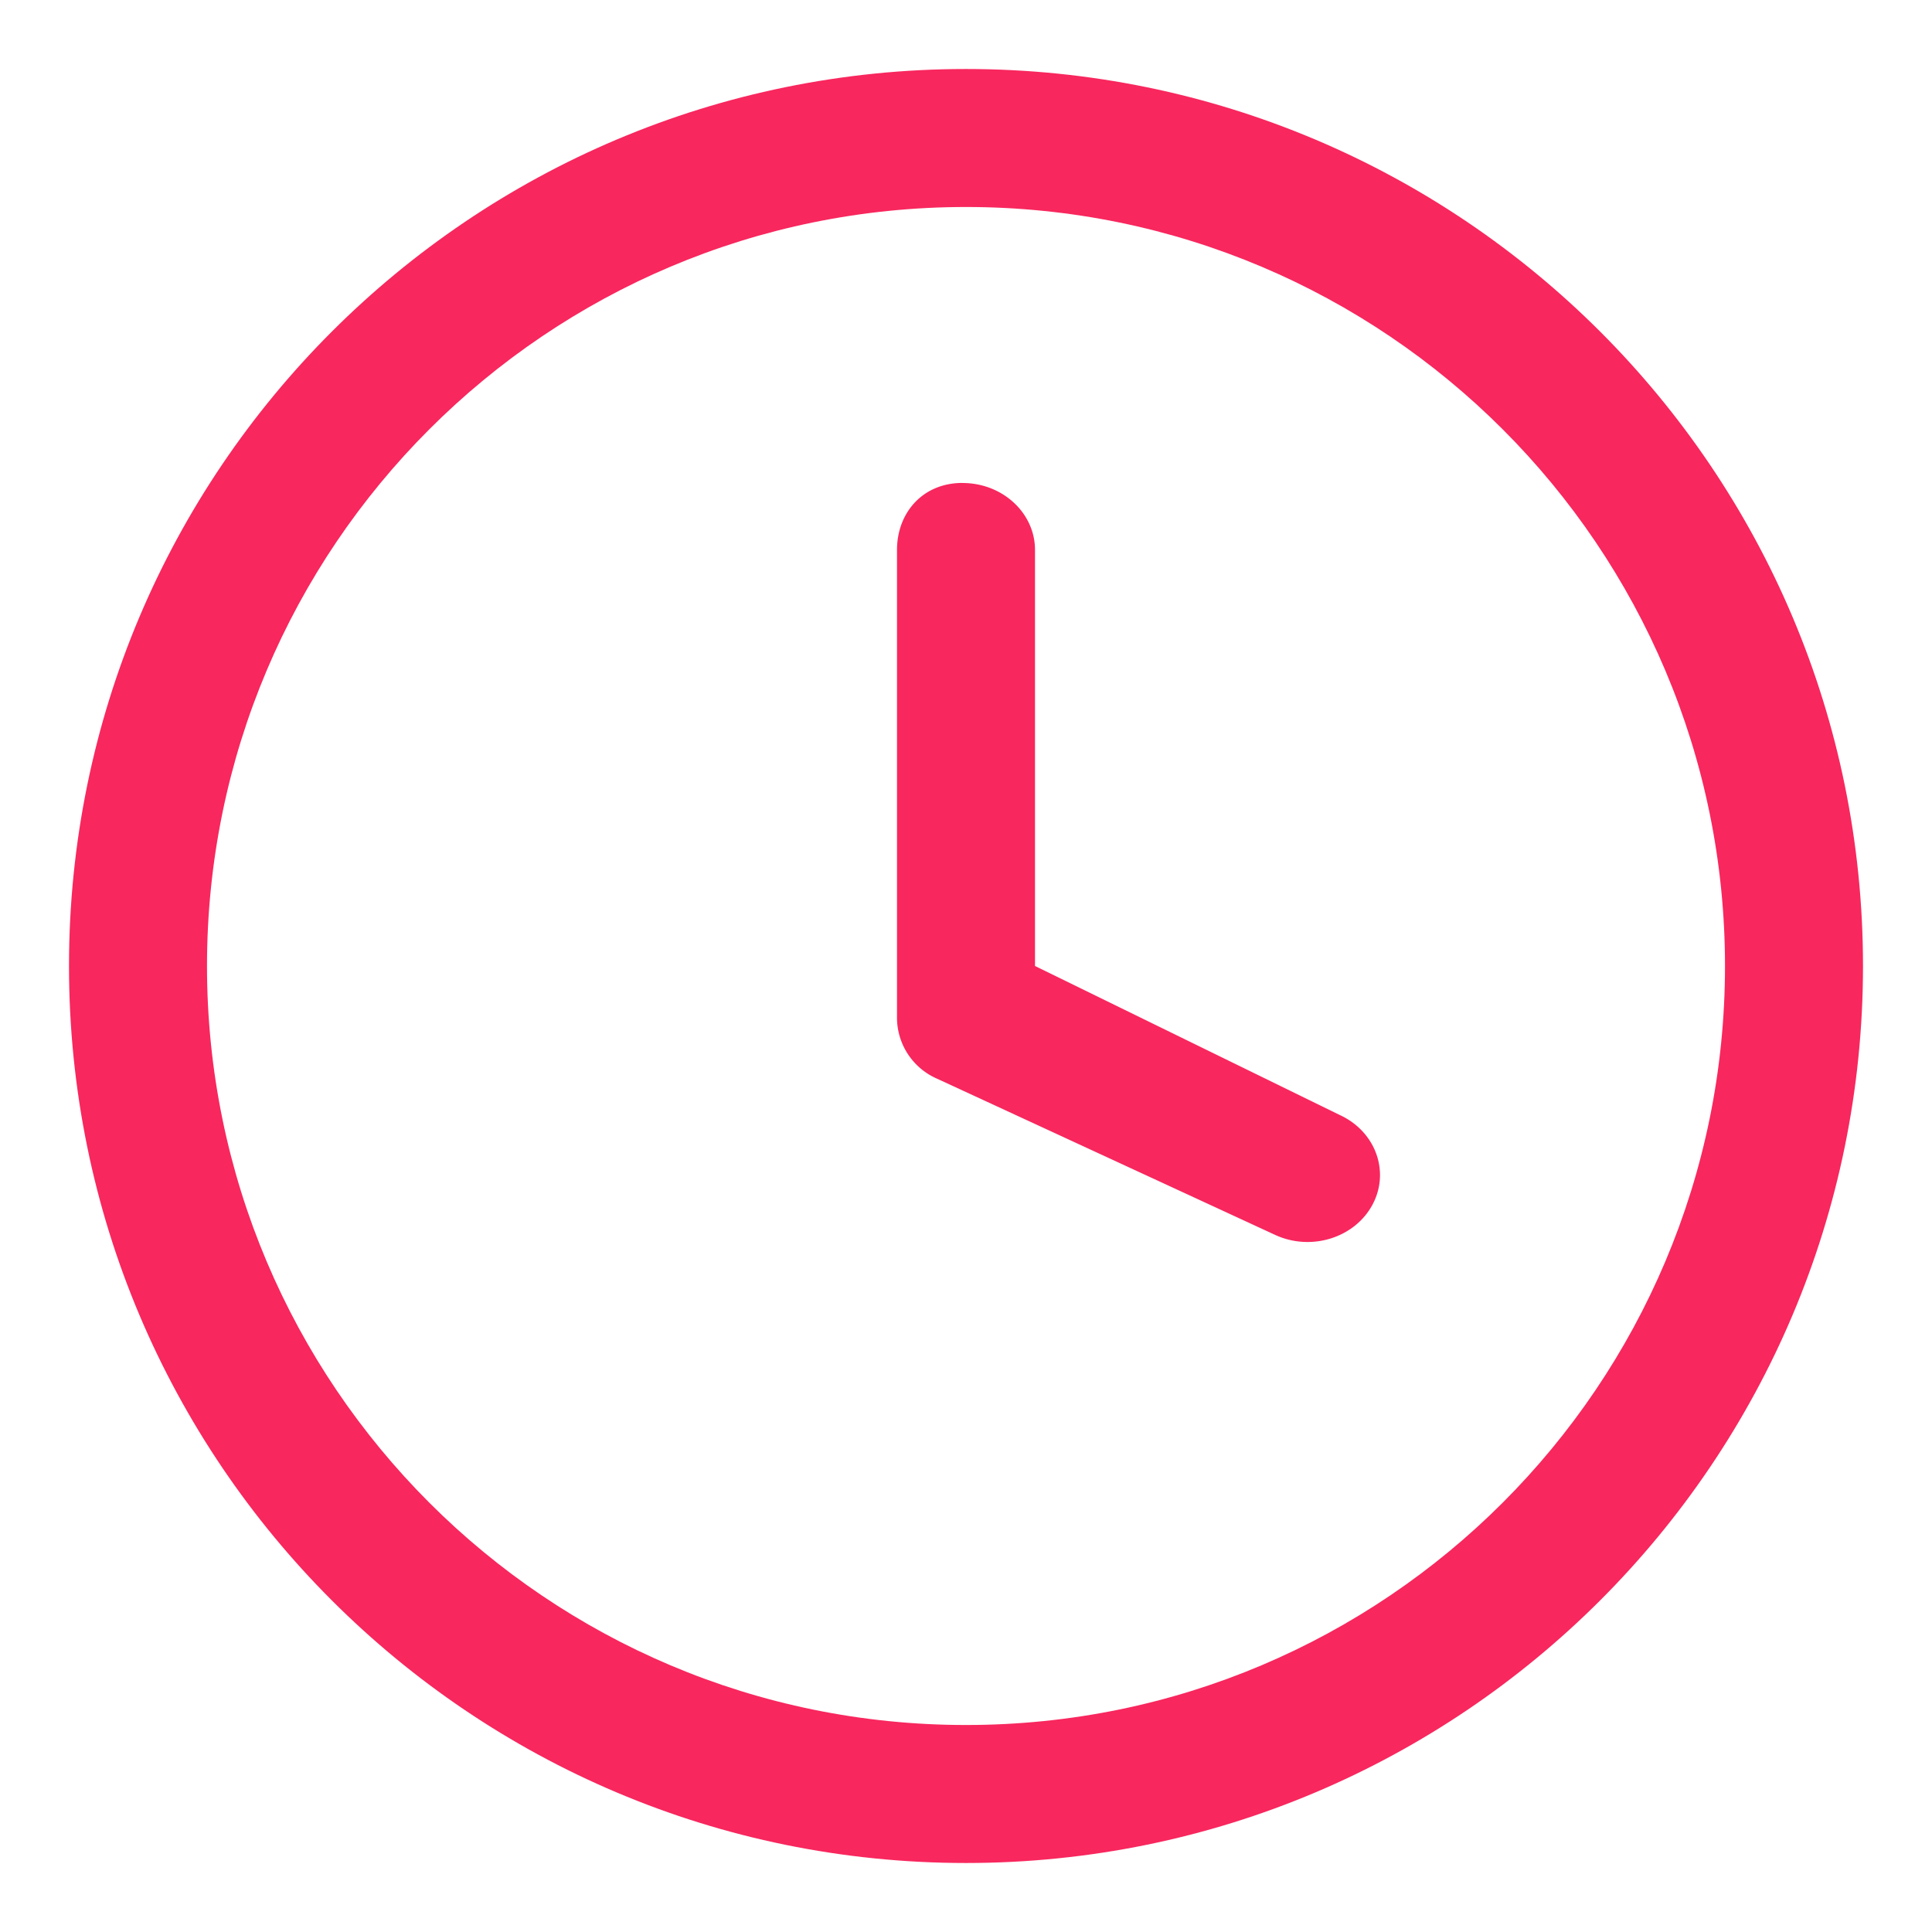
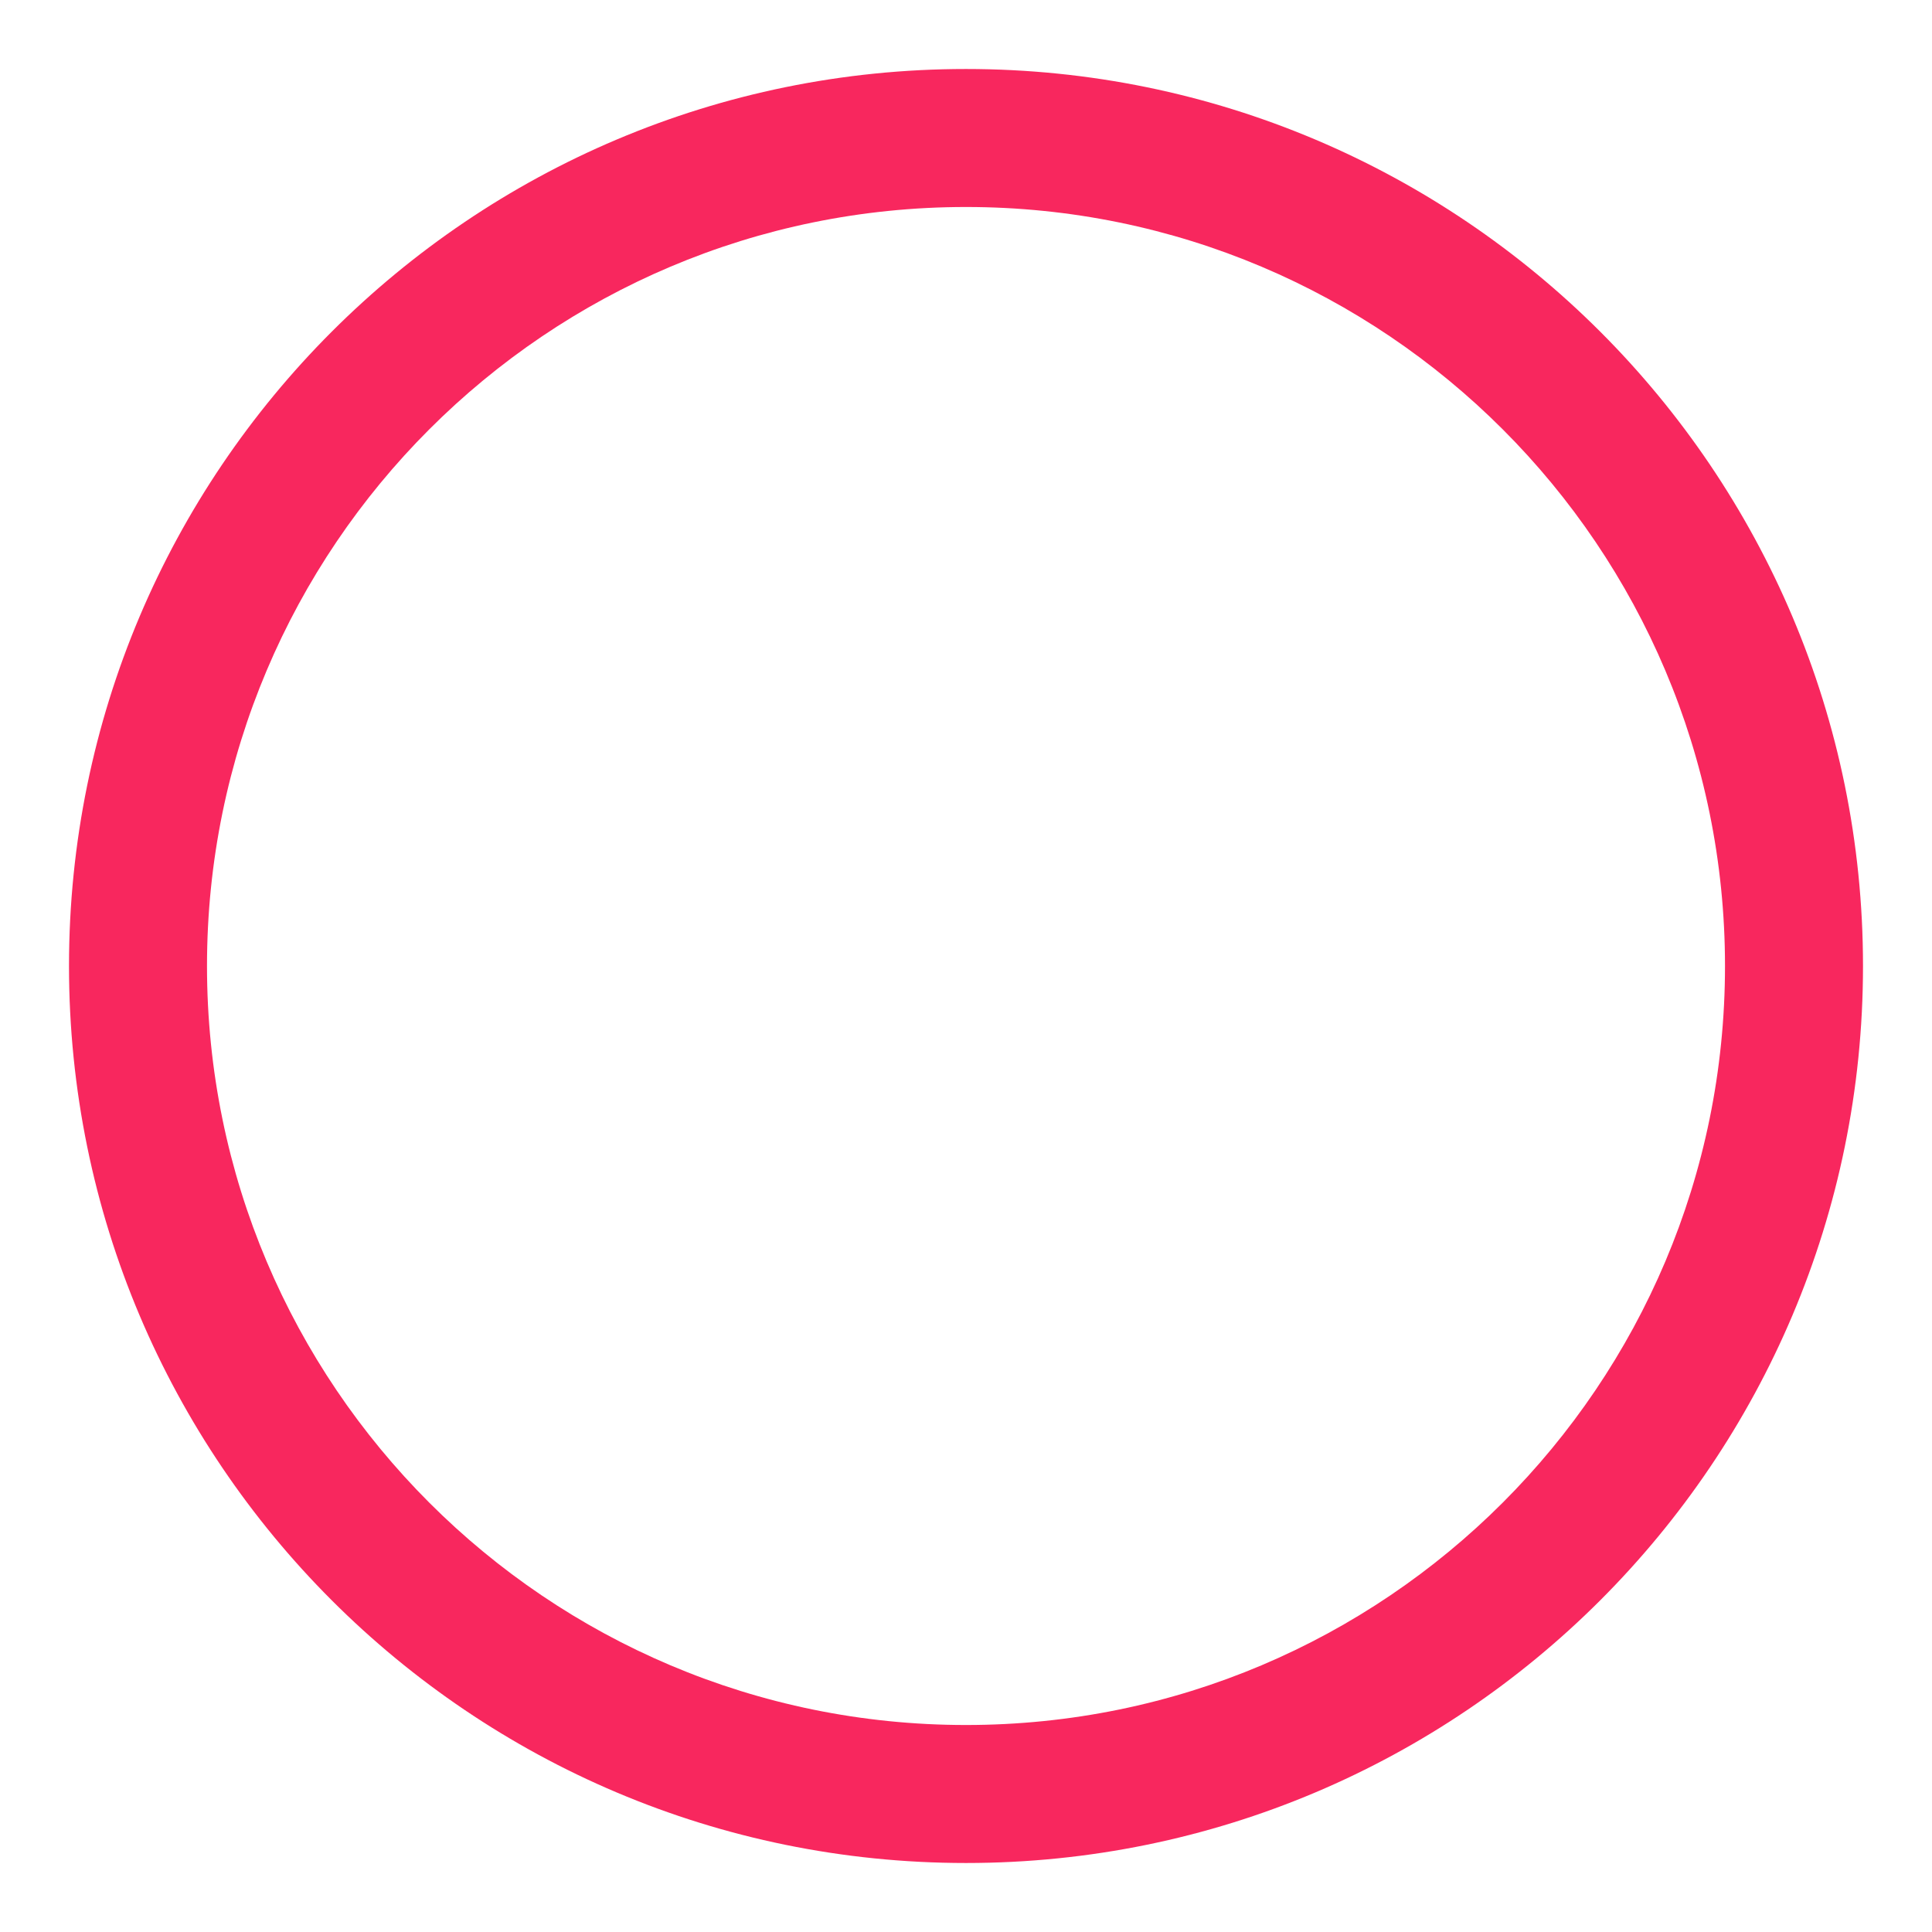
<svg xmlns="http://www.w3.org/2000/svg" width="28" height="28" fill="none">
  <path fill-rule="evenodd" clip-rule="evenodd" d="M14 3C7.925 3 3 7.925 3 14s4.925 11 11 11 11-4.925 11-11S20.075 3 14 3ZM1 14C1 6.82 6.82 1 14 1s13 5.82 13 13-5.82 13-13 13S1 21.18 1 14Z" fill="#F8275E" />
-   <path fill-rule="evenodd" clip-rule="evenodd" d="M13.95 7c.58 0 1.05.435 1.05.97V14l4.42 2.161c.518.24.728.823.469 1.302-.26.48-.89.674-1.409.434l-4.9-2.264a.966.966 0 0 1-.58-.868V7.97c0-.536.37-.971.95-.971Z" fill="#F8275E" />
</svg>